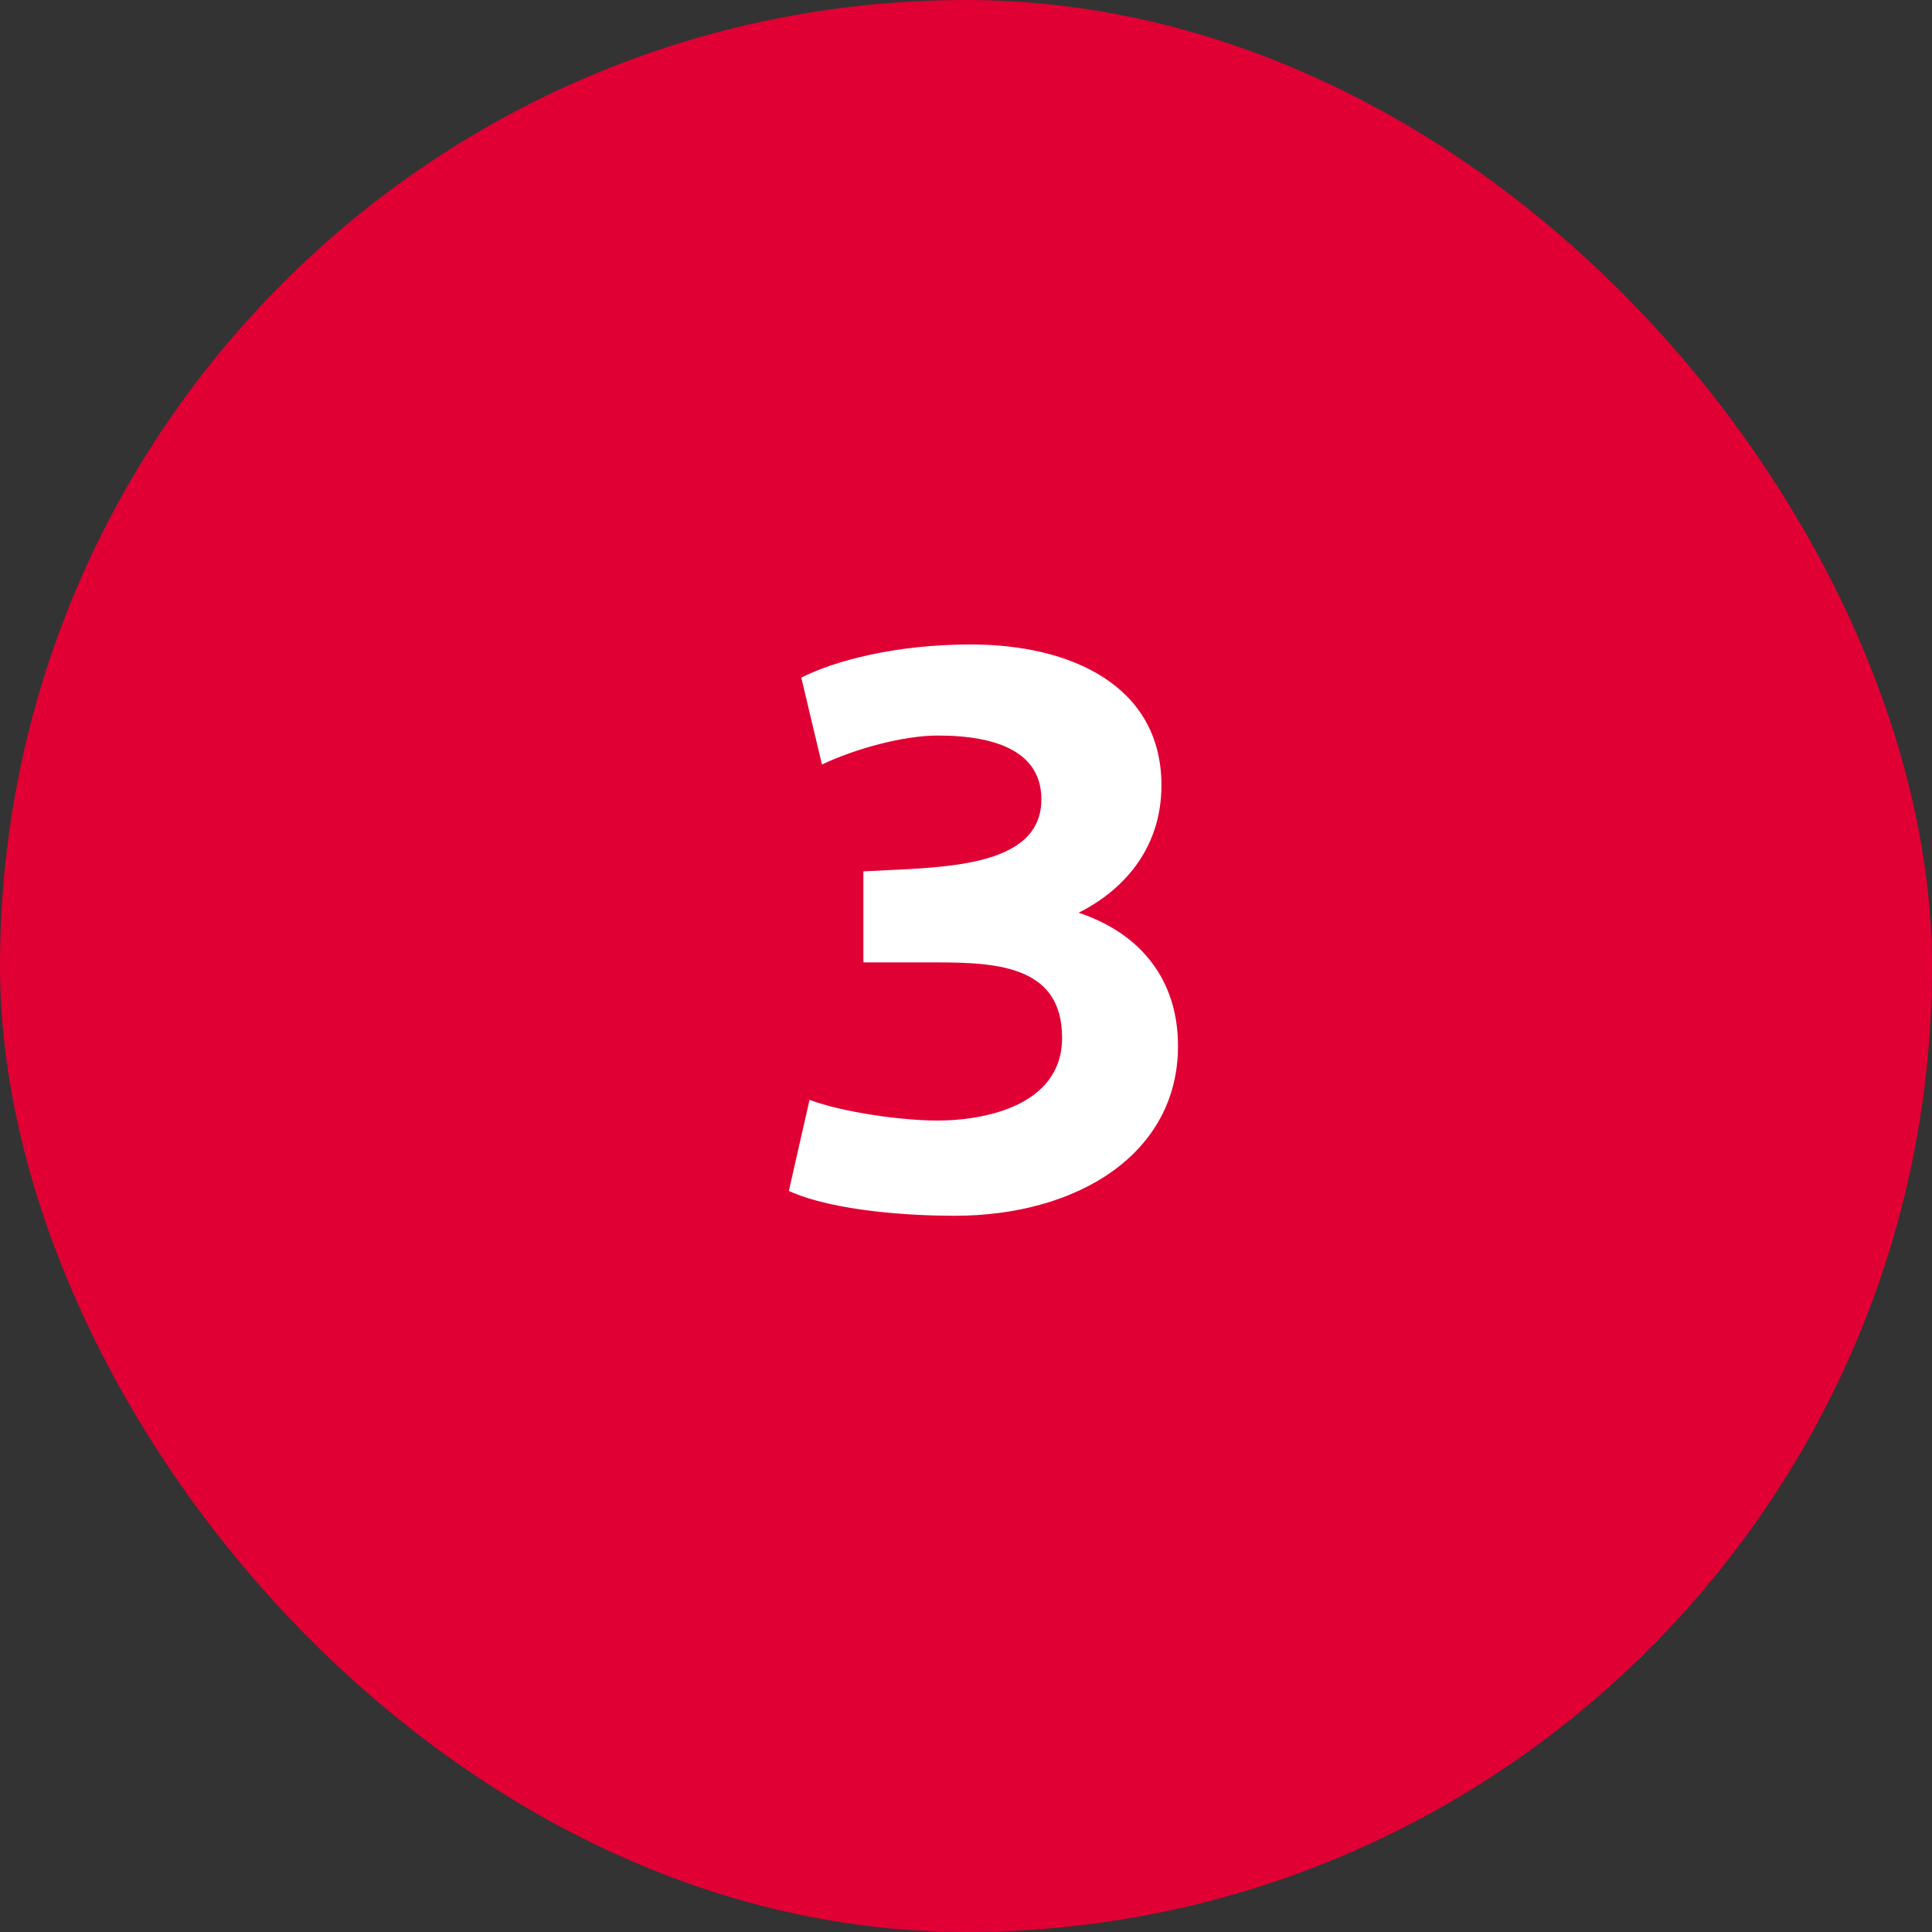
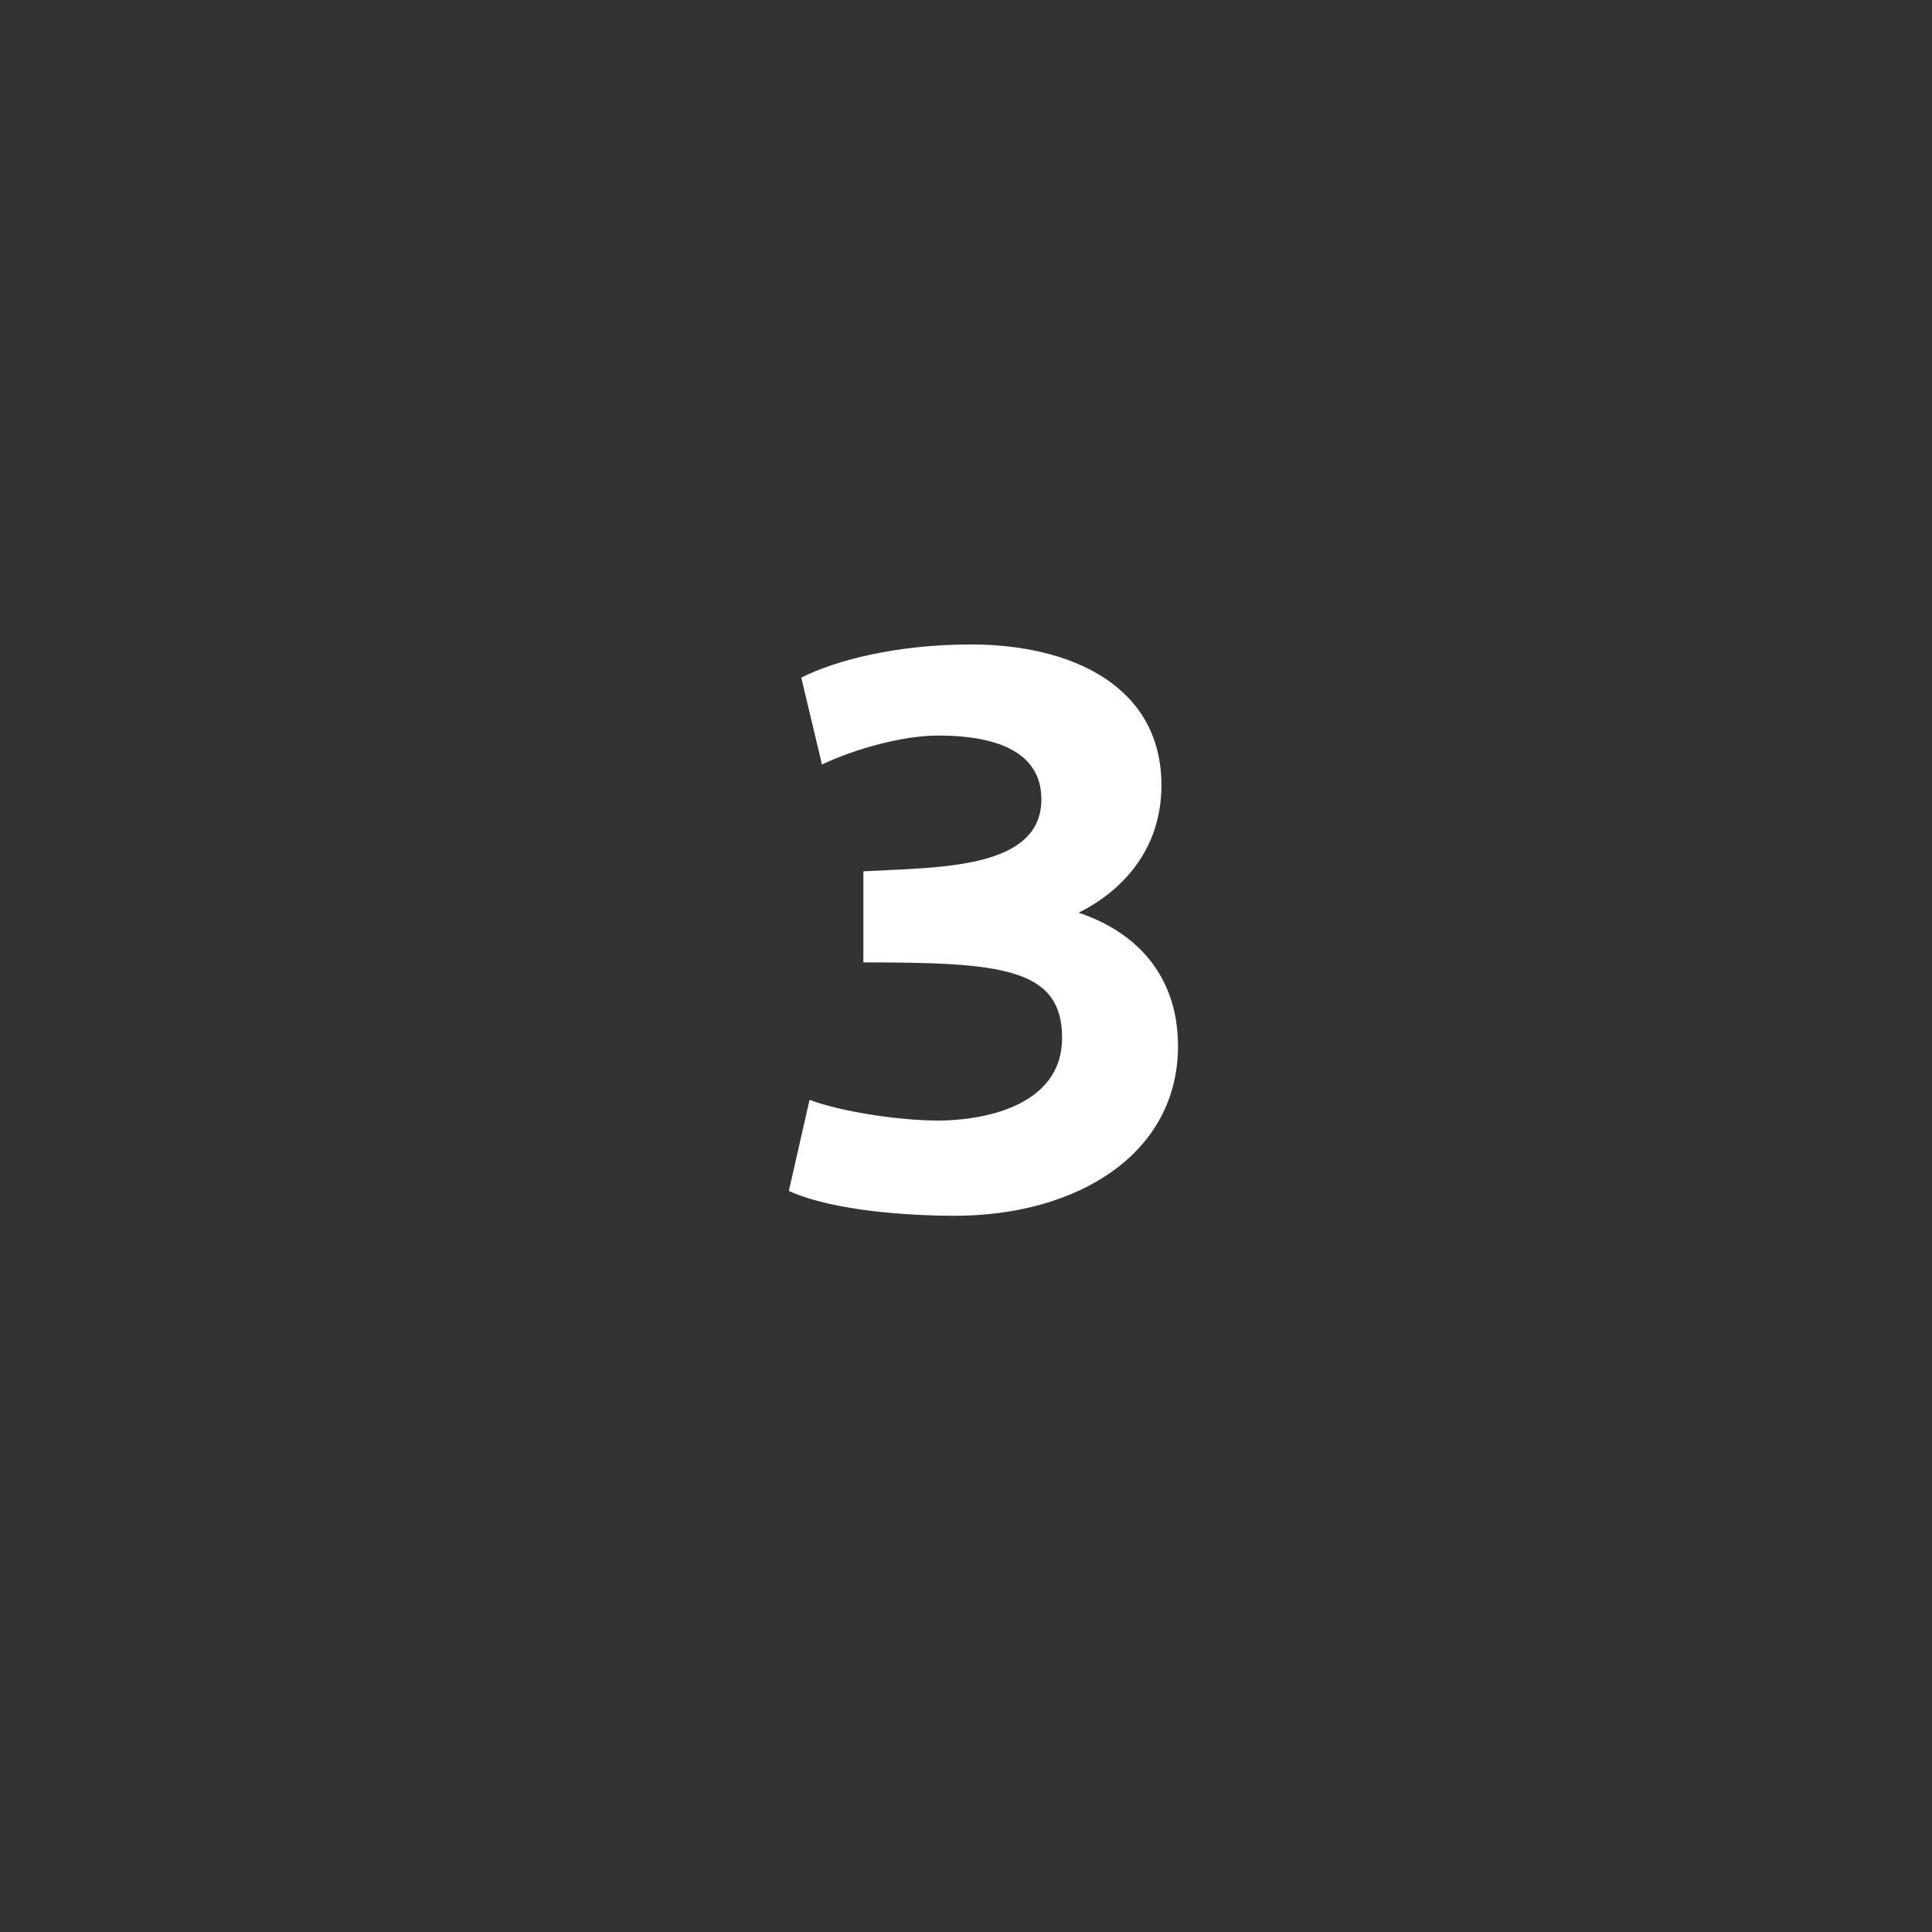
<svg xmlns="http://www.w3.org/2000/svg" width="56" height="56" viewBox="0 0 56 56" fill="none">
  <rect x="0" y="0" width="56" height="56" fill="#333333" stroke="none" />
-   <rect width="56" height="56" rx="28" fill="#E00034" />
-   <path d="M23.825 22.16C24.785 21.704 26.177 21.32 27.185 21.32C28.985 21.32 30.185 21.848 30.185 23.168C30.185 25.208 27.185 25.136 25.025 25.256V27.896H27.185C28.985 27.896 30.785 28.04 30.785 30.08C30.785 32.12 28.385 32.48 27.185 32.48C26.129 32.48 24.425 32.24 23.465 31.88L22.865 34.52C24.185 35.12 26.465 35.24 27.665 35.24C31.241 35.24 34.145 33.44 34.145 30.32C34.145 28.4 33.065 27.056 31.265 26.456C32.465 25.856 33.665 24.68 33.665 22.76C33.665 19.88 31.049 18.68 28.145 18.68C25.985 18.68 24.233 19.136 23.225 19.64L23.825 22.16Z" fill="white" />
+   <path d="M23.825 22.16C24.785 21.704 26.177 21.32 27.185 21.32C28.985 21.32 30.185 21.848 30.185 23.168C30.185 25.208 27.185 25.136 25.025 25.256V27.896C28.985 27.896 30.785 28.04 30.785 30.08C30.785 32.12 28.385 32.48 27.185 32.48C26.129 32.48 24.425 32.24 23.465 31.88L22.865 34.52C24.185 35.12 26.465 35.24 27.665 35.24C31.241 35.24 34.145 33.44 34.145 30.32C34.145 28.4 33.065 27.056 31.265 26.456C32.465 25.856 33.665 24.68 33.665 22.76C33.665 19.88 31.049 18.68 28.145 18.68C25.985 18.68 24.233 19.136 23.225 19.64L23.825 22.16Z" fill="white" />
</svg>